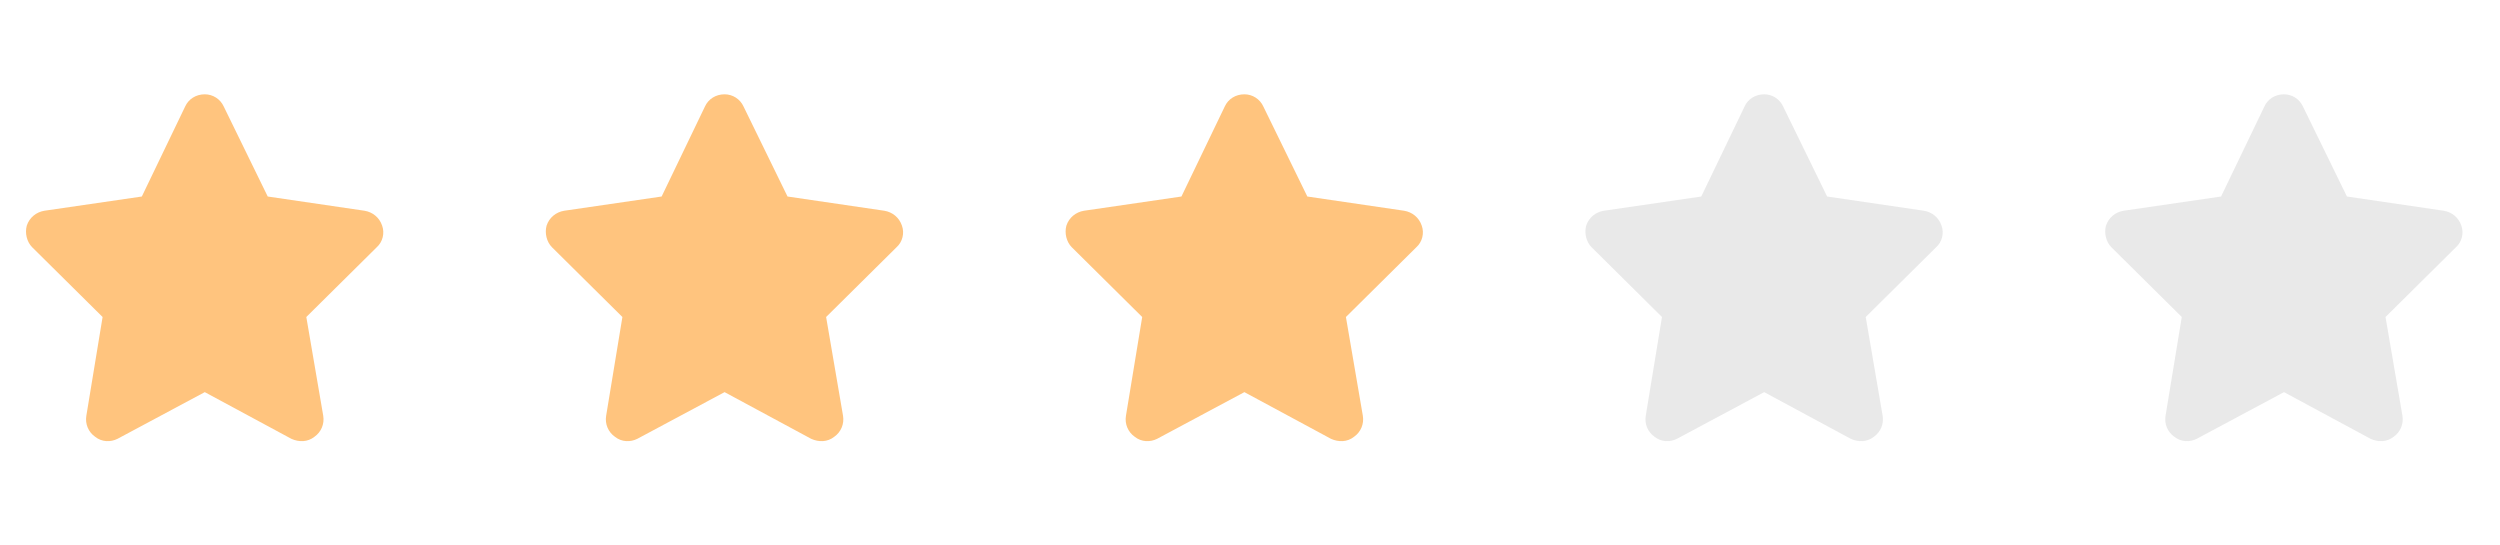
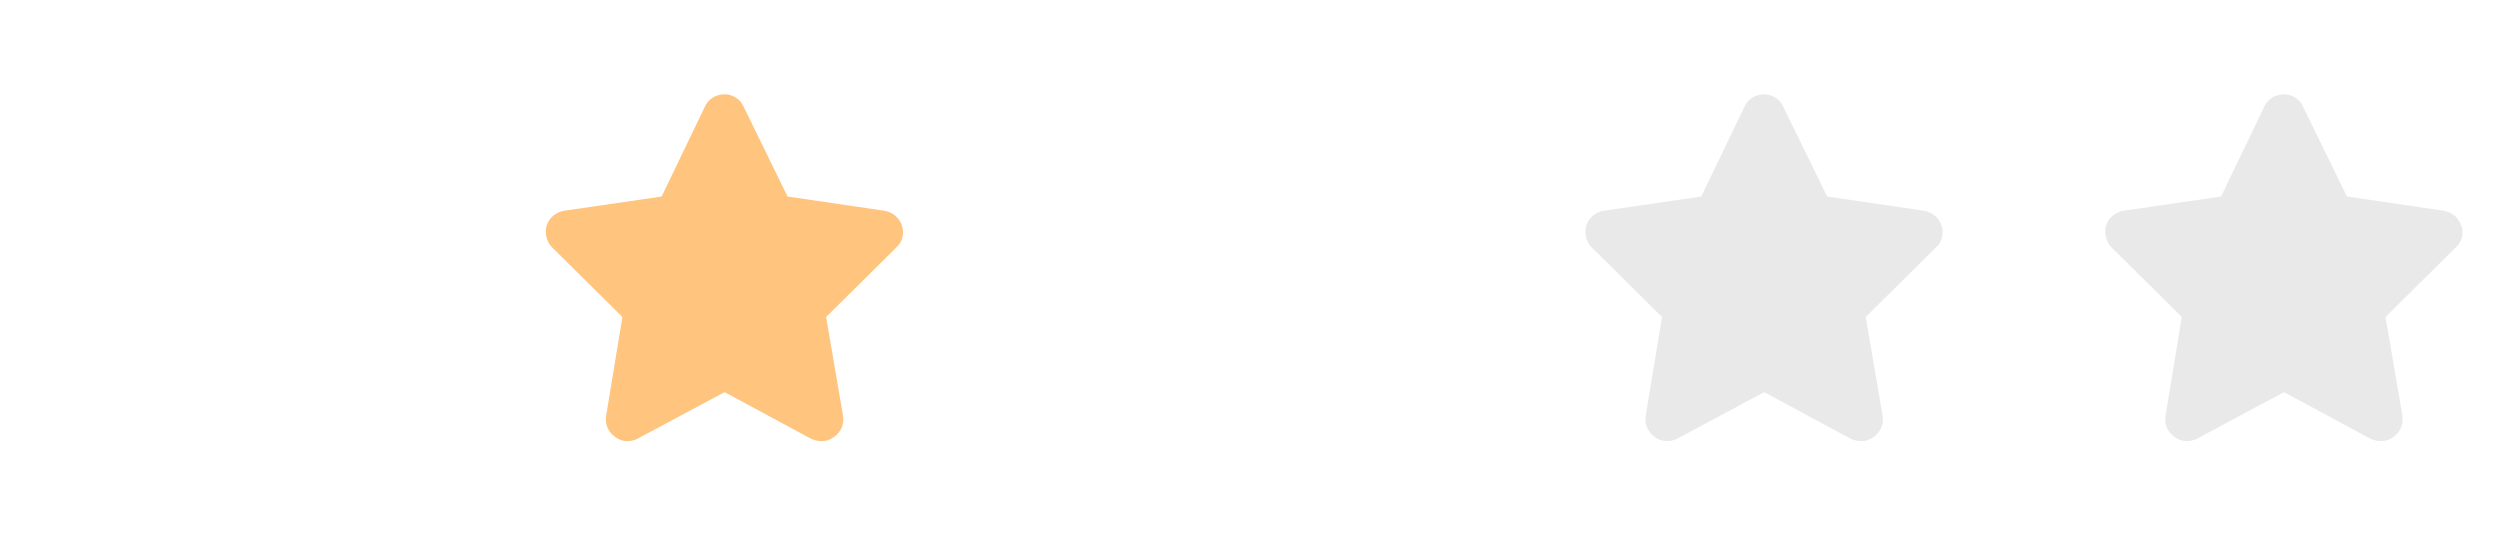
<svg xmlns="http://www.w3.org/2000/svg" width="101" height="22" viewBox="0 0 101 22" fill="none">
-   <path d="M9.039 4.303L10.816 7.939L14.727 8.514C15.055 8.568 15.328 8.787 15.438 9.115C15.547 9.416 15.465 9.771 15.219 9.99L12.375 12.807L13.059 16.799C13.113 17.127 12.977 17.455 12.703 17.646C12.43 17.865 12.074 17.865 11.773 17.729L8.273 15.842L4.746 17.729C4.473 17.865 4.117 17.865 3.844 17.646C3.57 17.455 3.434 17.127 3.488 16.799L4.145 12.807L1.301 9.99C1.082 9.771 1 9.416 1.082 9.115C1.191 8.787 1.465 8.568 1.793 8.514L5.73 7.939L7.48 4.303C7.617 4.002 7.918 3.81 8.273 3.81C8.602 3.81 8.902 4.002 9.039 4.303Z" fill="#FFC47E" />
  <path d="M30.039 4.303L31.816 7.939L35.727 8.514C36.055 8.568 36.328 8.787 36.438 9.115C36.547 9.416 36.465 9.771 36.219 9.99L33.375 12.807L34.059 16.799C34.113 17.127 33.977 17.455 33.703 17.646C33.43 17.865 33.074 17.865 32.773 17.729L29.273 15.842L25.746 17.729C25.473 17.865 25.117 17.865 24.844 17.646C24.57 17.455 24.434 17.127 24.488 16.799L25.145 12.807L22.301 9.99C22.082 9.771 22 9.416 22.082 9.115C22.191 8.787 22.465 8.568 22.793 8.514L26.73 7.939L28.48 4.303C28.617 4.002 28.918 3.81 29.273 3.81C29.602 3.81 29.902 4.002 30.039 4.303Z" fill="#FFC47E" />
-   <path d="M51.039 4.303L52.816 7.939L56.727 8.514C57.055 8.568 57.328 8.787 57.438 9.115C57.547 9.416 57.465 9.771 57.219 9.99L54.375 12.807L55.059 16.799C55.113 17.127 54.977 17.455 54.703 17.646C54.43 17.865 54.074 17.865 53.773 17.729L50.273 15.842L46.746 17.729C46.473 17.865 46.117 17.865 45.844 17.646C45.57 17.455 45.434 17.127 45.488 16.799L46.145 12.807L43.301 9.99C43.082 9.771 43 9.416 43.082 9.115C43.191 8.787 43.465 8.568 43.793 8.514L47.73 7.939L49.48 4.303C49.617 4.002 49.918 3.81 50.273 3.81C50.602 3.81 50.902 4.002 51.039 4.303Z" fill="#FFC47E" />
  <path d="M72.039 4.303L73.816 7.939L77.727 8.514C78.055 8.568 78.328 8.787 78.438 9.115C78.547 9.416 78.465 9.771 78.219 9.99L75.375 12.807L76.059 16.799C76.113 17.127 75.977 17.455 75.703 17.646C75.43 17.865 75.074 17.865 74.773 17.729L71.273 15.842L67.746 17.729C67.473 17.865 67.117 17.865 66.844 17.646C66.57 17.455 66.434 17.127 66.488 16.799L67.144 12.807L64.301 9.99C64.082 9.771 64 9.416 64.082 9.115C64.191 8.787 64.465 8.568 64.793 8.514L68.731 7.939L70.481 4.303C70.617 4.002 70.918 3.81 71.273 3.81C71.602 3.81 71.902 4.002 72.039 4.303Z" fill="#D6D6D6" fill-opacity="0.54" />
  <path d="M93.039 4.303L94.816 7.939L98.727 8.514C99.055 8.568 99.328 8.787 99.438 9.115C99.547 9.416 99.465 9.771 99.219 9.99L96.375 12.807L97.059 16.799C97.113 17.127 96.977 17.455 96.703 17.646C96.43 17.865 96.074 17.865 95.773 17.729L92.273 15.842L88.746 17.729C88.473 17.865 88.117 17.865 87.844 17.646C87.57 17.455 87.434 17.127 87.488 16.799L88.144 12.807L85.301 9.99C85.082 9.771 85 9.416 85.082 9.115C85.191 8.787 85.465 8.568 85.793 8.514L89.731 7.939L91.481 4.303C91.617 4.002 91.918 3.81 92.273 3.81C92.602 3.81 92.902 4.002 93.039 4.303Z" fill="#D6D6D6" fill-opacity="0.54" />
</svg>